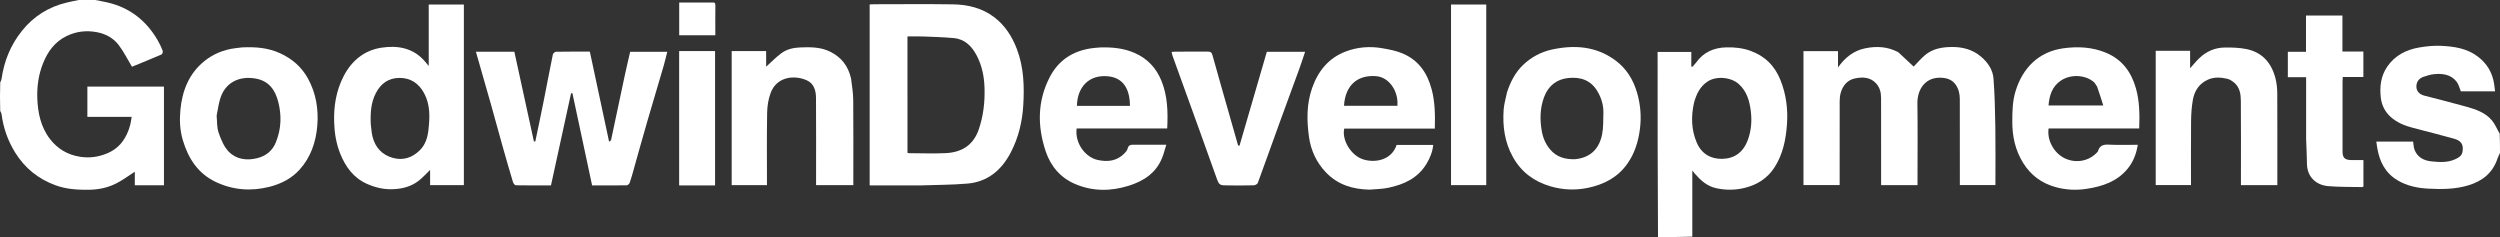
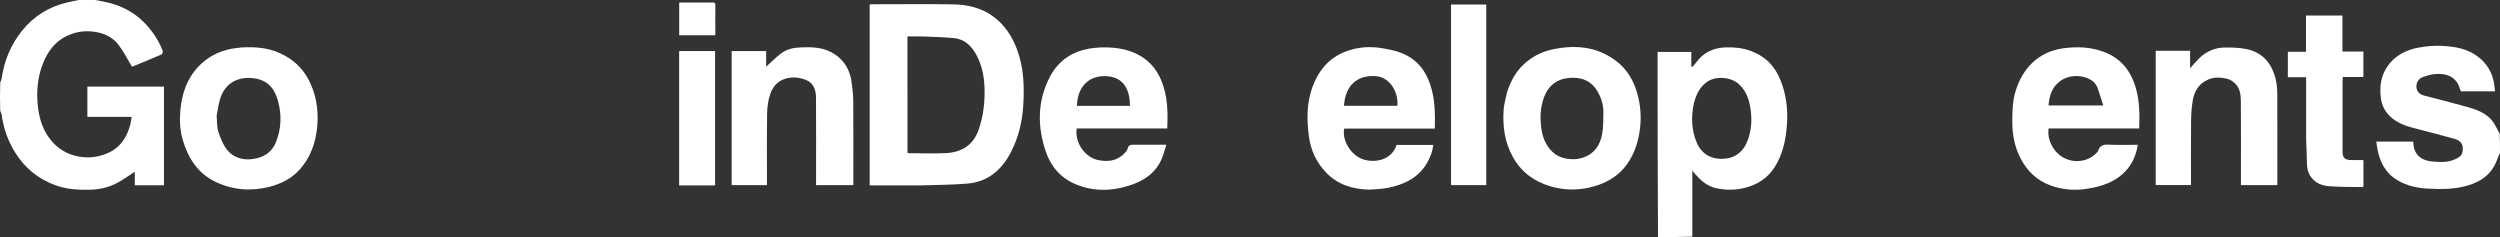
<svg xmlns="http://www.w3.org/2000/svg" id="Layer_2" viewBox="0 0 1365.96 129.52">
  <rect x="0" y="0" width="1365.96" height="129.52" fill="#333333" stroke="none" />
  <defs>
    <style>.cls-1{fill:#fff;stroke-width:0px;}</style>
  </defs>
  <g id="Layer_1-2">
    <path class="cls-1" d="m52.01,0c2.45.46,4.69.87,6.91,1.39,11.97,2.81,20.84,9.8,27.05,20.28,1.14,1.92,2.09,3.96,2.91,6.03.22.55-.15,1.86-.59,2.05-5.54,2.4-11.13,4.65-16.18,6.72-2.53-4.19-4.58-8.38-7.38-12.01-2.85-3.7-6.99-5.94-11.63-6.84-5.77-1.12-11.34-.54-16.74,2.09-6.38,3.11-10.19,8.38-12.75,14.65-2.47,6.06-3.44,12.53-3.24,19.05.25,8.14,1.89,16.05,7.01,22.64,4.1,5.28,9.55,8.55,16.37,9.61,5.12.8,9.9.12,14.59-1.78,7.14-2.91,10.95-8.58,12.84-15.77.36-1.36.5-2.77.76-4.27h-24.2v-16.52h41.84v53.89h-15.92v-7.39c-3.36,2.15-6.46,4.49-9.86,6.25-4.57,2.36-9.52,3.5-14.75,3.6-6.42.12-12.75-.25-18.81-2.47-9.32-3.42-16.68-9.36-21.92-17.79-3.99-6.43-6.5-13.44-7.46-20.98-.07-.58-.37-1.13-.74-1.76-.17-5.16-.17-10.26,0-15.64.36-.84.66-1.39.74-1.97,1.38-9.76,4.97-18.54,11.18-26.27,6.41-7.99,14.6-13.03,24.49-15.41,2.13-.51,4.29-.92,6.44-1.37h9.03Z" />
    <path class="cls-1" d="m905.91,129.52c-.22-33.67-.22-67.34-.22-101.16h18.41v7.93c.18.09.36.17.54.26.7-.78,1.48-1.51,2.08-2.36,4.04-5.67,9.66-8.14,16.49-8.31,4.47-.11,8.82.33,13.07,1.84,7.95,2.82,13.36,8.14,16.51,15.97,3.15,7.83,4.17,15.99,3.58,24.26-.59,8.22-2.18,16.28-6.77,23.44-3.84,6.01-9.43,9.52-16.14,11.22-5.21,1.32-10.51,1.39-15.86.19-4.98-1.11-8.36-4.24-11.52-7.85-.37-.42-.7-.87-1.43-1.78v36.13c-6.18.22-12.35.22-18.75.22m19.66-73.29c-1.63,7.4-1.47,14.7,1.54,21.76,2.57,6.02,7.65,8.91,13.78,8.81,6.51-.11,11.68-3.27,14.29-10.84,1.68-4.87,2.09-9.87,1.46-15.06-.69-5.68-2.09-10.84-6.5-14.9-4.19-3.85-12.21-4.64-17.03-1.52-4.19,2.71-6.19,6.8-7.54,11.75Z" />
    <path class="cls-1" d="m1365.96,83.51c-.45,1.15-1.02,2.05-1.34,3.03-2.61,7.96-8.31,12.46-16.13,14.78-7.18,2.13-14.54,2.14-21.86,1.74-5.77-.31-11.46-1.47-16.59-4.51-6.78-4.01-9.9-10.26-11.15-17.71-.18-1.1-.33-2.2-.52-3.47h20.12c.24,1.48.25,3.03.76,4.41,1.56,4.25,5.28,6,9.28,6.4,4.27.43,8.7.76,12.89-1.15,3.3-1.5,4.27-2.72,4.19-6.23-.05-2.34-1.48-4.1-4.57-4.95-7.53-2.09-15.1-4.06-22.67-6-4.49-1.15-8.73-2.89-12.18-5.99-3.03-2.73-4.87-6.39-5.34-10.38-.71-6.02-.04-11.93,3.55-17.14,4.21-6.09,10.32-9.17,17.37-10.39,3.89-.67,7.92-1.08,11.85-.91,7.18.32,14.28,1.33,20.28,5.91,4.89,3.74,7.86,8.62,8.82,14.71.21,1.32.35,2.65.56,4.25h-18.71c-.71-1.66-1.15-3.8-2.36-5.33-3.15-3.99-7.73-4.51-12.41-4.04-1.92.19-3.82.85-5.68,1.46-2.55.84-3.9,2.91-3.84,5.38.05,2.58,1.77,4.22,4.38,4.89,7.65,1.96,15.3,3.9,22.9,6.02,5.17,1.44,10.34,3.18,13.93,7.42,1.77,2.08,2.79,4.79,4.31,7.28.16,3.46.16,6.87.16,10.48Z" />
    <path class="cls-1" d="m502.78,101.31h-27.61V2.42c.74-.03,1.55-.1,2.36-.1,14.41,0,28.82-.17,43.22.06,8.11.13,15.93,2.01,22.52,7.05,5.81,4.44,9.66,10.4,12.29,17.25,3.86,10.05,4.16,20.52,3.53,30.98-.54,8.9-2.62,17.58-6.81,25.62-5.06,9.71-12.63,16.1-23.78,17.04-8.47.71-16.99.69-25.73.99m-6.94-50.19v32.37c.51.14.65.21.8.21,6.7.01,13.41.29,20.1-.03,8.43-.41,15-4.08,18.04-12.92,2.54-7.4,3.4-14.98,3.16-22.75-.19-6.17-1.37-12.11-4.24-17.6-2.66-5.09-6.45-9.01-12.5-9.58-5.55-.52-11.13-.67-16.71-.89-2.82-.11-5.64-.02-8.66-.02v31.22Z" />
-     <path class="cls-1" d="m1037.18,28.52c2.94,2.72,5.74,5.34,8.42,7.86,1.8-1.84,3.83-4.24,6.18-6.24,4.22-3.59,9.42-4.43,14.76-4.46,5.88-.04,11.29,1.38,15.9,5.31,3.77,3.21,6.43,7.21,6.79,12.05.66,8.86.86,17.77.99,26.66.16,10.4.04,20.81.04,31.41h-19.43v-2.69c0-14.72.02-29.45-.02-44.17,0-2.84-.56-5.57-2.27-7.99-1.68-2.37-3.98-3.4-6.78-3.71-9.75-1.07-14.22,6.32-14.12,13.89.2,14.03.06,28.06.06,42.09v2.63h-19.89v-2.66c0-14.95.03-29.91-.02-44.86,0-2.92-.58-5.71-2.67-8.02-3.23-3.57-7.42-3.6-11.5-2.8-4.21.83-6.81,3.93-7.93,8.07-.39,1.45-.51,3.02-.52,4.53-.04,14.34-.02,28.68-.02,43.01v2.7h-19.76V27.93h18.87v8.91c3.79-5.37,8.5-9.14,14.82-10.44,6.16-1.27,12.23-1,18.09,2.12Z" />
-     <path class="cls-1" d="m346.42,91.98c-.78,2.77-1.48,5.37-2.37,7.9-.21.59-1.06,1.36-1.63,1.37-6.31.1-12.62.06-18.9.06-3.6-16.89-7.18-33.61-10.75-50.34-.25-.02-.49-.03-.74-.05-3.65,16.74-7.3,33.47-10.99,50.39-6.42,0-12.81.04-19.19-.08-.54-.01-1.34-1.01-1.55-1.69-1.92-6.36-3.76-12.74-5.56-19.13-2.23-7.9-4.36-15.83-6.59-23.74-2.67-9.46-5.4-18.9-8.13-28.42h21.01c3.56,16.33,7.13,32.71,10.7,49.09.26-.04.51-.09.77-.13,1.47-7.08,2.99-14.15,4.4-21.23,1.75-8.75,3.38-17.52,5.18-26.26.12-.6,1.15-1.43,1.77-1.44,6.08-.11,12.17-.07,18.43-.07,3.48,16.31,6.95,32.54,10.51,49.18.43-.34,1.02-.55,1.09-.88,2.51-11.71,4.96-23.44,7.46-35.16.92-4.32,1.96-8.61,2.97-13.04h20.27c-.68,2.66-1.26,5.24-2,7.78-2.89,9.88-5.86,19.74-8.73,29.63-2.52,8.67-4.95,17.37-7.44,26.24Z" />
-     <path class="cls-1" d="m253.45,35.16v66.01h-18.45v-8.33c-2.19,2.1-4.15,4.34-6.47,6.09-3.52,2.65-7.55,3.92-12.06,4.34-5.75.54-11.02-.56-16.14-2.89-7.23-3.29-11.53-9.23-14.41-16.36-2.22-5.5-3.15-11.21-3.34-17.18-.29-8.96,1.13-17.47,5.27-25.4,4.32-8.28,11.18-13.9,20.34-15.35,8.86-1.4,17.51-.06,23.93,7.41.62.72,1.21,1.45,2.13,2.55V2.47h19.2v32.69m-50.88,32.57c.31,2.31.41,4.67.97,6.92,1.48,5.94,5.22,9.99,11.12,11.62,5.58,1.55,10.53-.08,14.65-4.1,3.11-3.03,4.31-6.93,4.78-11.13.77-6.91,1.09-13.77-2.39-20.16-2.88-5.3-7.28-8.33-13.44-8.31-6.03.03-10.22,3.1-12.92,8.35-2.65,5.15-3.02,10.7-2.77,16.8Z" />
    <path class="cls-1" d="m748.43,103.62c-9.34-.16-17.56-2.71-23.99-9.46-5.13-5.39-8.2-11.98-9.22-19.28-1.26-9.01-1.38-18.05,1.71-26.83,3.28-9.3,9.04-16.41,18.45-19.95,6.39-2.41,13.11-2.92,19.84-1.76,3.79.66,7.67,1.39,11.18,2.88,8.7,3.69,13.51,10.69,15.87,19.71,1.83,6.98,1.88,14.02,1.69,21.33h-49.49c-1.4,6.22,3.65,14.58,10.13,16.75,6.39,2.14,15.67.72,18.48-7.81h20.01c-.38,3.83-1.78,7.14-3.66,10.28-4.77,7.94-12.43,11.36-21,13.14-3.19.66-6.51.68-9.99.98m-5.34-45.8h20.43c.63-8.26-4.71-15.61-11.56-16.18-9.88-.82-16.92,4.56-17.63,16.18h8.76Z" />
    <path class="cls-1" d="m1146.24,82.76c.89-3.19,2.9-3.89,5.92-3.73,5.21.28,10.44.08,15.9.08-.83,5.05-2.53,9.4-5.59,13.11-5.78,7.01-13.75,9.64-22.37,10.96-5.75.88-11.42.6-17.01-.96-7.58-2.11-13.51-6.47-17.68-13.2-4.27-6.89-5.93-14.42-5.92-22.44,0-5.75.09-11.43,1.85-17.01,3.85-12.27,12.34-21.36,26.27-23.21,7.86-1.04,15.56-.63,22.95,2.41,8.83,3.63,13.94,10.51,16.48,19.52,2,7.1,2.07,14.34,1.78,21.92h-49.5c-.95,6.45,2.93,13.3,8.51,16.13,6.3,3.19,13.85,1.8,18.43-3.57m-.41-35.38c-.66-.92-1.16-2.05-2.02-2.74-4.87-3.89-12.59-4.11-17.8-.61-4.87,3.27-6.29,8.21-6.76,13.61h29.93c-1.13-3.58-2.14-6.78-3.35-10.27Z" />
    <path class="cls-1" d="m601.35,25.9c6.54-.14,12.69.45,18.59,3.03,7.03,3.08,11.82,8.24,14.67,15.25,3.37,8.28,3.58,16.97,3.14,26.02h-49.49c-1.04,8.07,4.74,15.73,11.54,17.21,5.36,1.16,10.36.62,14.45-3.47.79-.79,1.64-1.77,1.89-2.81.5-2.05,1.83-2.06,3.46-2.05,5.69.05,11.38.02,17.65.02-.82,2.6-1.39,4.93-2.27,7.12-3.35,8.33-10.02,12.69-18.26,15.27-9.9,3.1-19.72,3.12-29.28-.95-8.01-3.41-13.36-9.73-16.07-17.81-4.61-13.74-4.61-27.46,2.22-40.64,4.78-9.21,12.58-14.24,22.76-15.71,1.58-.23,3.18-.32,5-.47m3.9,31.92h12.14c-.06-9.87-4.16-15.38-11.96-16.14-10.6-1.04-16.81,6.03-17.02,16.14h16.84Z" />
    <path class="cls-1" d="m823.38,50.53c1.88-5.76,4.53-10.95,8.78-15.02,4.4-4.22,9.73-7.12,15.73-8.43,12.21-2.66,23.94-1.89,34.45,5.7,6.25,4.51,10.1,10.75,12.19,18.08,1.81,6.37,2.35,12.83,1.52,19.47-.87,6.94-2.84,13.37-6.88,19.12-5.26,7.48-12.81,11.35-21.46,13.17-6.94,1.46-13.94,1.17-20.77-.88-8.85-2.64-15.73-7.74-20.31-15.95-4.54-8.14-5.69-16.87-5.05-25.94.22-3.08,1.17-6.1,1.81-9.33m37.53,36.43c8.21-.9,12.91-5.77,14.45-13.56.75-3.78.59-7.76.7-11.65.12-4.2-1.05-8.07-3.17-11.72-3.63-6.26-9.36-8.1-16.02-7.4-6.34.67-10.83,4.21-13.14,10.23-2.33,6.09-2.44,12.4-1.34,18.72.64,3.7,2.09,7.14,4.56,10.07,3.55,4.2,8.23,5.57,13.96,5.32Z" />
    <path class="cls-1" d="m132.26,25.9c7.24-.36,14.07.16,20.64,3.13,6.66,3.01,11.88,7.54,15.35,13.84,4.42,8.02,5.87,16.82,5.11,25.86-.75,8.91-3.56,17.2-9.67,23.96-4.4,4.87-10.15,7.77-16.4,9.36-10.08,2.57-20.04,1.83-29.48-2.67-9.69-4.62-14.97-12.87-17.94-22.87-1.61-5.42-1.82-11.02-1.3-16.52.99-10.44,4.71-19.83,13.11-26.61,4.83-3.9,10.53-6.22,16.77-7.03,1.2-.15,2.39-.31,3.8-.46m-13.88,37.36c.31,3.08.08,6.35,1.07,9.2,1.27,3.68,2.87,7.63,5.49,10.36,4.1,4.27,9.8,5.04,15.54,3.63,4.85-1.19,8.4-4.01,10.33-8.83,2.9-7.23,3.13-14.66,1.22-22.01-1.64-6.34-5-11.4-12.36-12.68-9.23-1.6-16.87,2.33-19.45,11.37-.8,2.79-1.23,5.69-1.85,8.96Z" />
    <path class="cls-1" d="m465,42.88c.49,4,1.16,7.84,1.19,11.69.13,14.65.05,29.29.05,43.94v2.65h-20.35v-2.45c0-15.11.06-30.22-.04-45.33-.03-3.88-1.14-7.73-4.97-9.47-6.57-2.99-16.48-2.26-19.85,6.97-1.24,3.39-1.82,7.18-1.88,10.8-.22,13.1-.09,26.2-.09,39.47h-19.28V27.9h18.83v8.54c2.78-2.51,5.28-5.07,8.09-7.21,3.06-2.32,6.74-3.18,10.57-3.32,5.56-.21,11.09-.24,16.27,2.31,6.14,3.02,9.91,7.84,11.46,14.67Z" />
    <path class="cls-1" d="m1190.17,27.75h6.47v9.53c1.92-2.11,3.38-3.91,5.05-5.51,3.9-3.75,8.64-5.78,14.02-5.81,3.91-.02,7.9.07,11.71.85,8.78,1.79,13.78,7.72,15.9,16.16.66,2.63.93,5.42.94,8.15.09,15.72.04,31.44.04,47.17v2.87h-19.89v-2.64c0-14.49.07-28.98-.05-43.47-.03-3.66-.58-7.39-3.71-9.95-1.09-.89-2.39-1.77-3.73-2.07-3.44-.78-6.96-1.04-10.34.4-4.94,2.11-7.57,6.15-8.45,11.2-.67,3.82-.92,7.74-.96,11.62-.12,11.55-.04,23.11-.04,34.86h-19.28V27.75h12.34Z" />
-     <path class="cls-1" d="m671.64,101.31c-5.42,0-5.45.01-7-4.26-3.1-8.58-6.15-17.19-9.24-25.77-4.9-13.59-9.83-27.18-14.73-40.77-.23-.62-.33-1.3-.53-2.15.82-.05,1.48-.13,2.14-.14,5.86,0,11.71.03,17.57-.03,1.44-.02,2.17.35,2.59,1.85,3.01,10.83,6.11,21.63,9.19,32.43,1.61,5.67,3.23,11.34,4.84,17.01.26.05.51.09.77.14,4.97-17.09,9.95-34.18,14.93-51.32h20.92c-1.09,3.21-2.1,6.36-3.23,9.47-3.61,9.93-7.29,19.84-10.9,29.78-3.92,10.79-7.75,21.62-11.72,32.39-.24.64-1.43,1.29-2.2,1.31-4.39.12-8.78.06-13.4.06Z" />
    <path class="cls-1" d="m1260.03,76.33v-34.14h-9.99v-13.89h9.92V8.47h19.9v19.7h11.45v13.89h-11.26c-.05.94-.12,1.68-.12,2.43,0,12.79,0,25.58,0,38.37,0,3.3,1.25,4.54,4.61,4.58,2.22.02,4.44,0,6.8,0v14.54c-.23.07-.51.24-.78.24-6.14-.13-12.3,0-18.4-.51-6.62-.55-11.62-5.01-11.68-12.27-.03-4.29-.29-8.58-.44-13.1Z" />
    <path class="cls-1" d="m792.82,85.58V2.47h19.24v98.68h-19.24v-15.57Z" />
    <path class="cls-1" d="m380.66,101.31h-9.58V27.9h19.62v73.41h-10.04Z" />
    <path class="cls-1" d="m388.92,1.39c1.44-.18,1.98.17,1.95,1.57-.08,5.38-.03,10.77-.03,16.31h-19.73V1.39c5.81,0,11.7,0,17.81,0Z" />
  </g>
</svg>